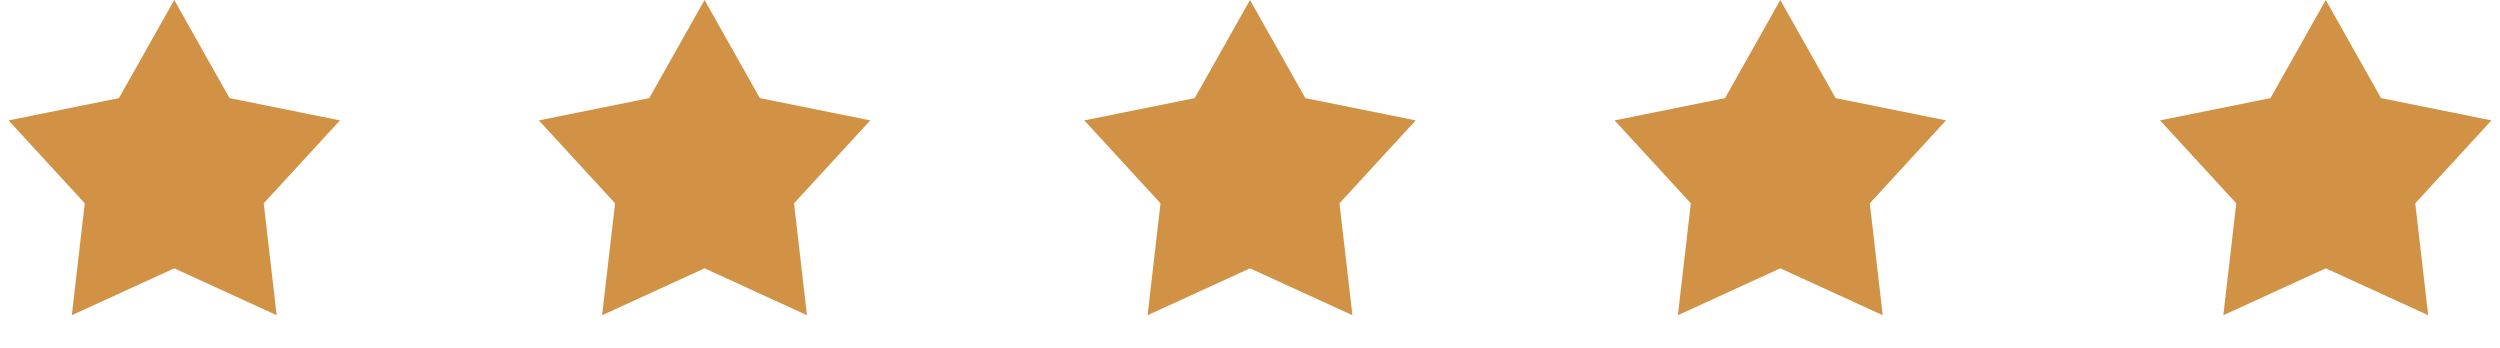
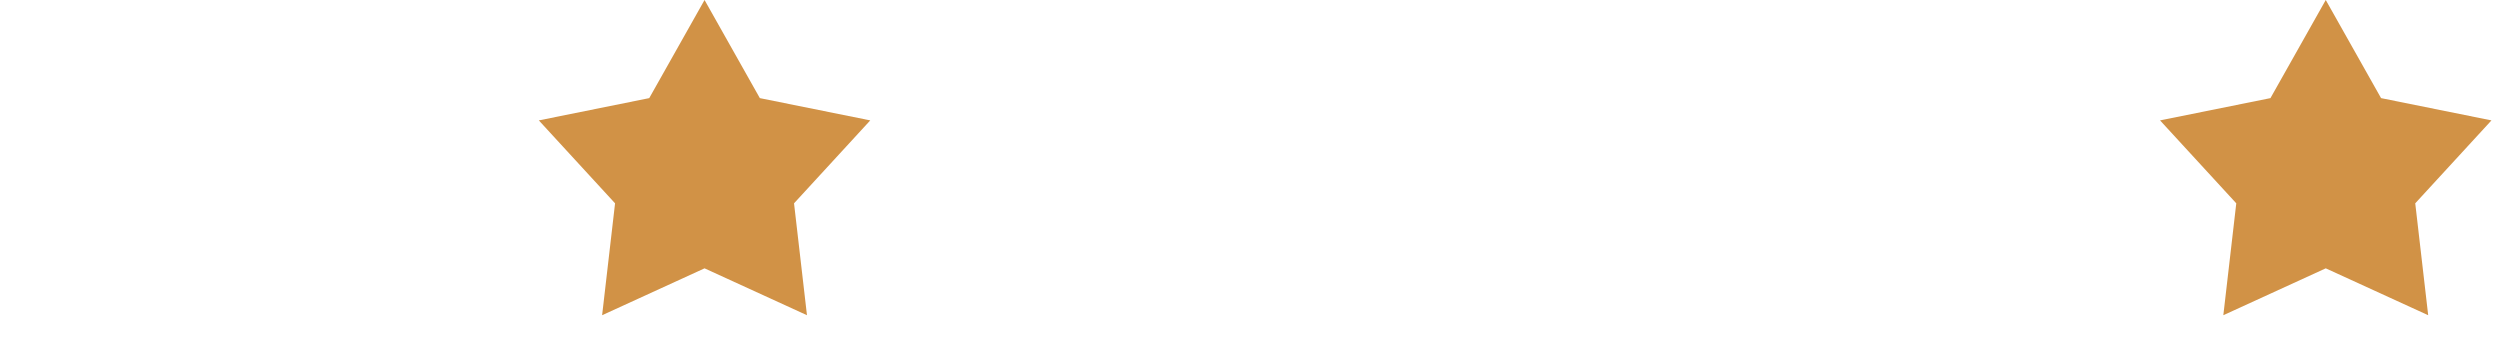
<svg xmlns="http://www.w3.org/2000/svg" width="165" height="23" viewBox="0 0 165 23" fill="none">
-   <path d="M11.5 0L15.15 6.476L22.437 7.946L17.406 13.419L18.259 20.804L11.5 17.71L4.74 20.804L5.594 13.419L0.563 7.946L7.85 6.476L11.5 0Z" fill="#D19246" />
  <path d="M46.5 0L50.15 6.476L57.437 7.946L52.406 13.419L53.26 20.804L46.5 17.71L39.74 20.804L40.594 13.419L35.563 7.946L42.85 6.476L46.5 0Z" fill="#D19246" />
-   <path d="M82.5 0L86.15 6.476L93.437 7.946L88.406 13.419L89.26 20.804L82.5 17.71L75.74 20.804L76.594 13.419L71.563 7.946L78.85 6.476L82.5 0Z" fill="#D19246" />
-   <path d="M117.5 0L121.15 6.476L128.437 7.946L123.406 13.419L124.26 20.804L117.5 17.71L110.74 20.804L111.594 13.419L106.563 7.946L113.85 6.476L117.5 0Z" fill="#D19246" />
  <path d="M153.5 0L157.15 6.476L164.437 7.946L159.406 13.419L160.26 20.804L153.5 17.71L146.74 20.804L147.594 13.419L142.563 7.946L149.85 6.476L153.5 0Z" fill="#D19246" />
</svg>